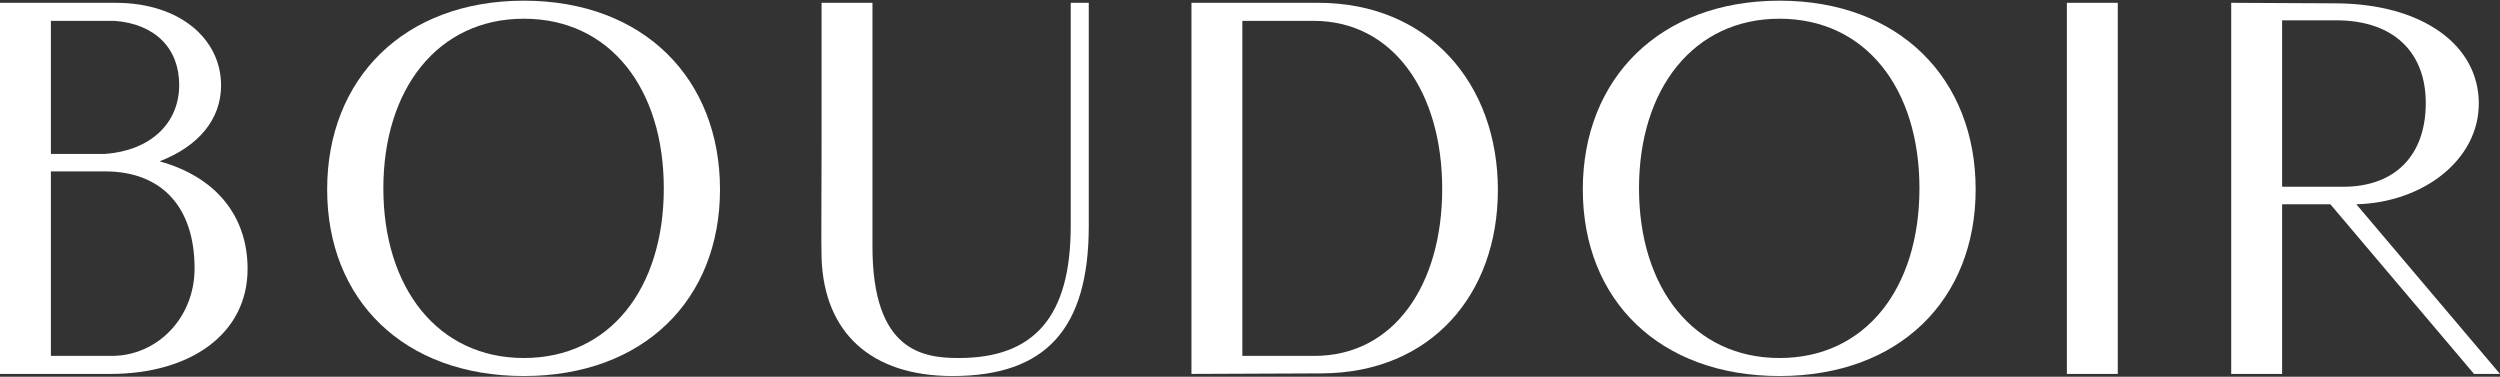
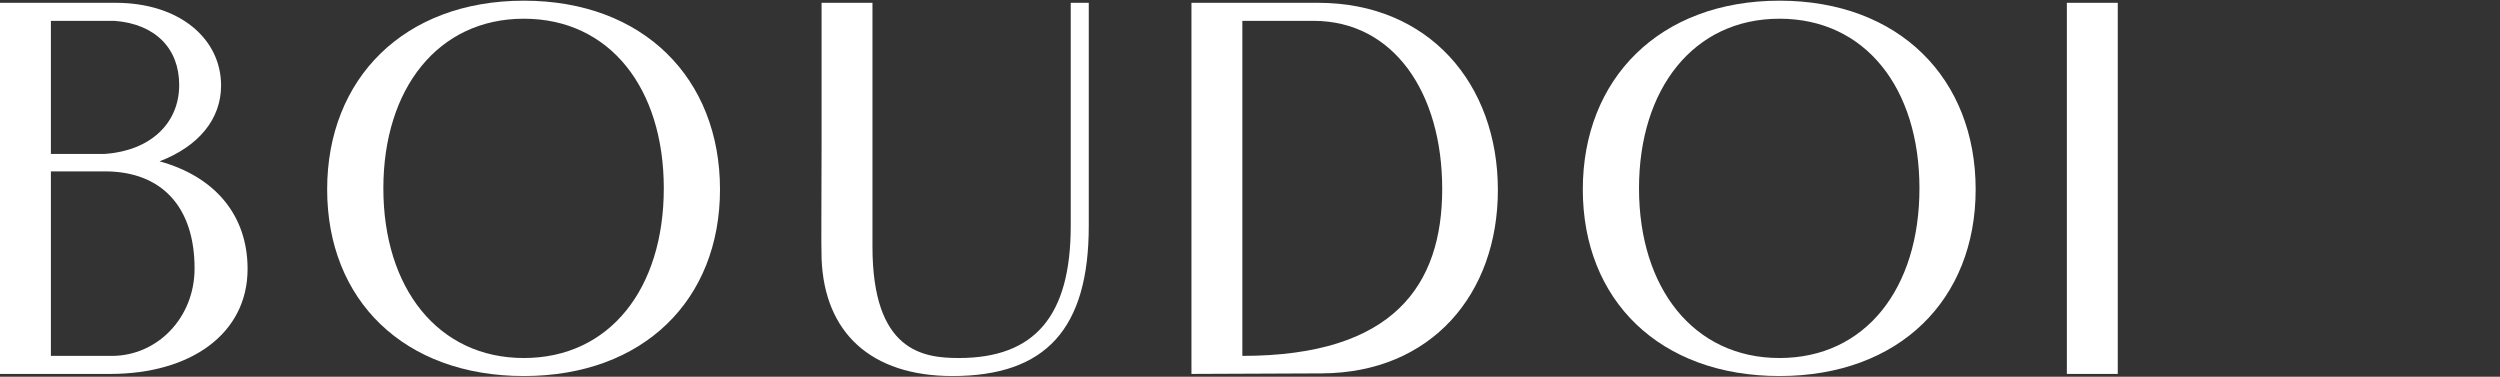
<svg xmlns="http://www.w3.org/2000/svg" width="146" height="22" viewBox="0 0 146 22" fill="none">
  <rect x="0" y="0" width="146" height="22" fill="#333333" stroke="none" />
  <path d="M0 21.837V0.164H6.749C10.496 0.164 12.911 2.269 12.911 4.994C12.911 6.975 11.579 8.554 9.319 9.421C12.57 10.319 14.459 12.579 14.459 15.706C14.459 19.483 11.146 21.837 6.44 21.837H0ZM2.972 8.988H6.13C8.762 8.802 10.465 7.223 10.465 4.963C10.465 2.857 9.102 1.402 6.688 1.217H2.972V8.988ZM2.972 20.784H6.533C9.164 20.784 11.363 18.586 11.363 15.675C11.363 12.084 9.443 10.009 6.13 10.009H2.972V20.784Z" fill="white" />
  <path d="M30.593 21.96C23.595 21.96 19.106 17.533 19.106 11.062C19.106 4.591 23.595 0.04 30.593 0.04C37.59 0.04 42.048 4.591 42.048 11.062C42.048 17.502 37.59 21.96 30.593 21.96ZM30.593 20.908C35.608 20.908 38.766 16.852 38.766 11C38.766 5.149 35.608 1.093 30.593 1.093C25.577 1.093 22.388 5.18 22.388 11C22.388 16.821 25.577 20.908 30.593 20.908Z" fill="white" />
  <path d="M55.627 21.96C50.859 21.96 48.134 19.422 47.98 15.087C47.949 14.251 47.98 11.527 47.98 8.616V0.164H50.952V14.406C50.952 20.536 53.924 20.908 55.998 20.908C60.426 20.908 62.531 18.462 62.531 13.198V0.164H63.584V13.198C63.584 19.205 61.076 21.96 55.627 21.96Z" fill="white" />
-   <path d="M69.581 21.837V0.164H76.981C83.451 0.164 87.476 4.901 87.476 11.093C87.476 17.192 83.575 21.775 77.197 21.805L69.581 21.837ZM72.553 20.784H76.764C81.408 20.784 84.225 16.635 84.225 11.031C84.225 5.396 81.377 1.217 76.702 1.217H72.553V20.784Z" fill="white" />
+   <path d="M69.581 21.837V0.164H76.981C83.451 0.164 87.476 4.901 87.476 11.093C87.476 17.192 83.575 21.775 77.197 21.805L69.581 21.837ZM72.553 20.784C81.408 20.784 84.225 16.635 84.225 11.031C84.225 5.396 81.377 1.217 76.702 1.217H72.553V20.784Z" fill="white" />
  <path d="M103.923 21.96C96.925 21.96 92.436 17.533 92.436 11.062C92.436 4.591 96.925 0.04 103.923 0.04C110.92 0.04 115.378 4.591 115.378 11.062C115.378 17.502 110.92 21.96 103.923 21.96ZM103.923 20.908C108.938 20.908 112.096 16.852 112.096 11C112.096 5.149 108.938 1.093 103.923 1.093C98.907 1.093 95.718 5.18 95.718 11C95.718 16.821 98.907 20.908 103.923 20.908Z" fill="white" />
  <path d="M120.705 21.837V0.164H123.677V21.837H120.705Z" fill="white" />
-   <path d="M130.303 21.837V0.164L136.433 0.195C141.449 0.226 144.762 2.61 144.762 6.046C144.762 9.359 141.48 11.836 137.61 11.929L146 21.837H144.483L136.093 11.929H133.275V21.837H130.303ZM133.275 10.907H136.836C139.87 10.907 141.665 9.081 141.665 6.015C141.665 3.043 139.777 1.186 136.433 1.186H133.275V10.907Z" fill="white" />
</svg>